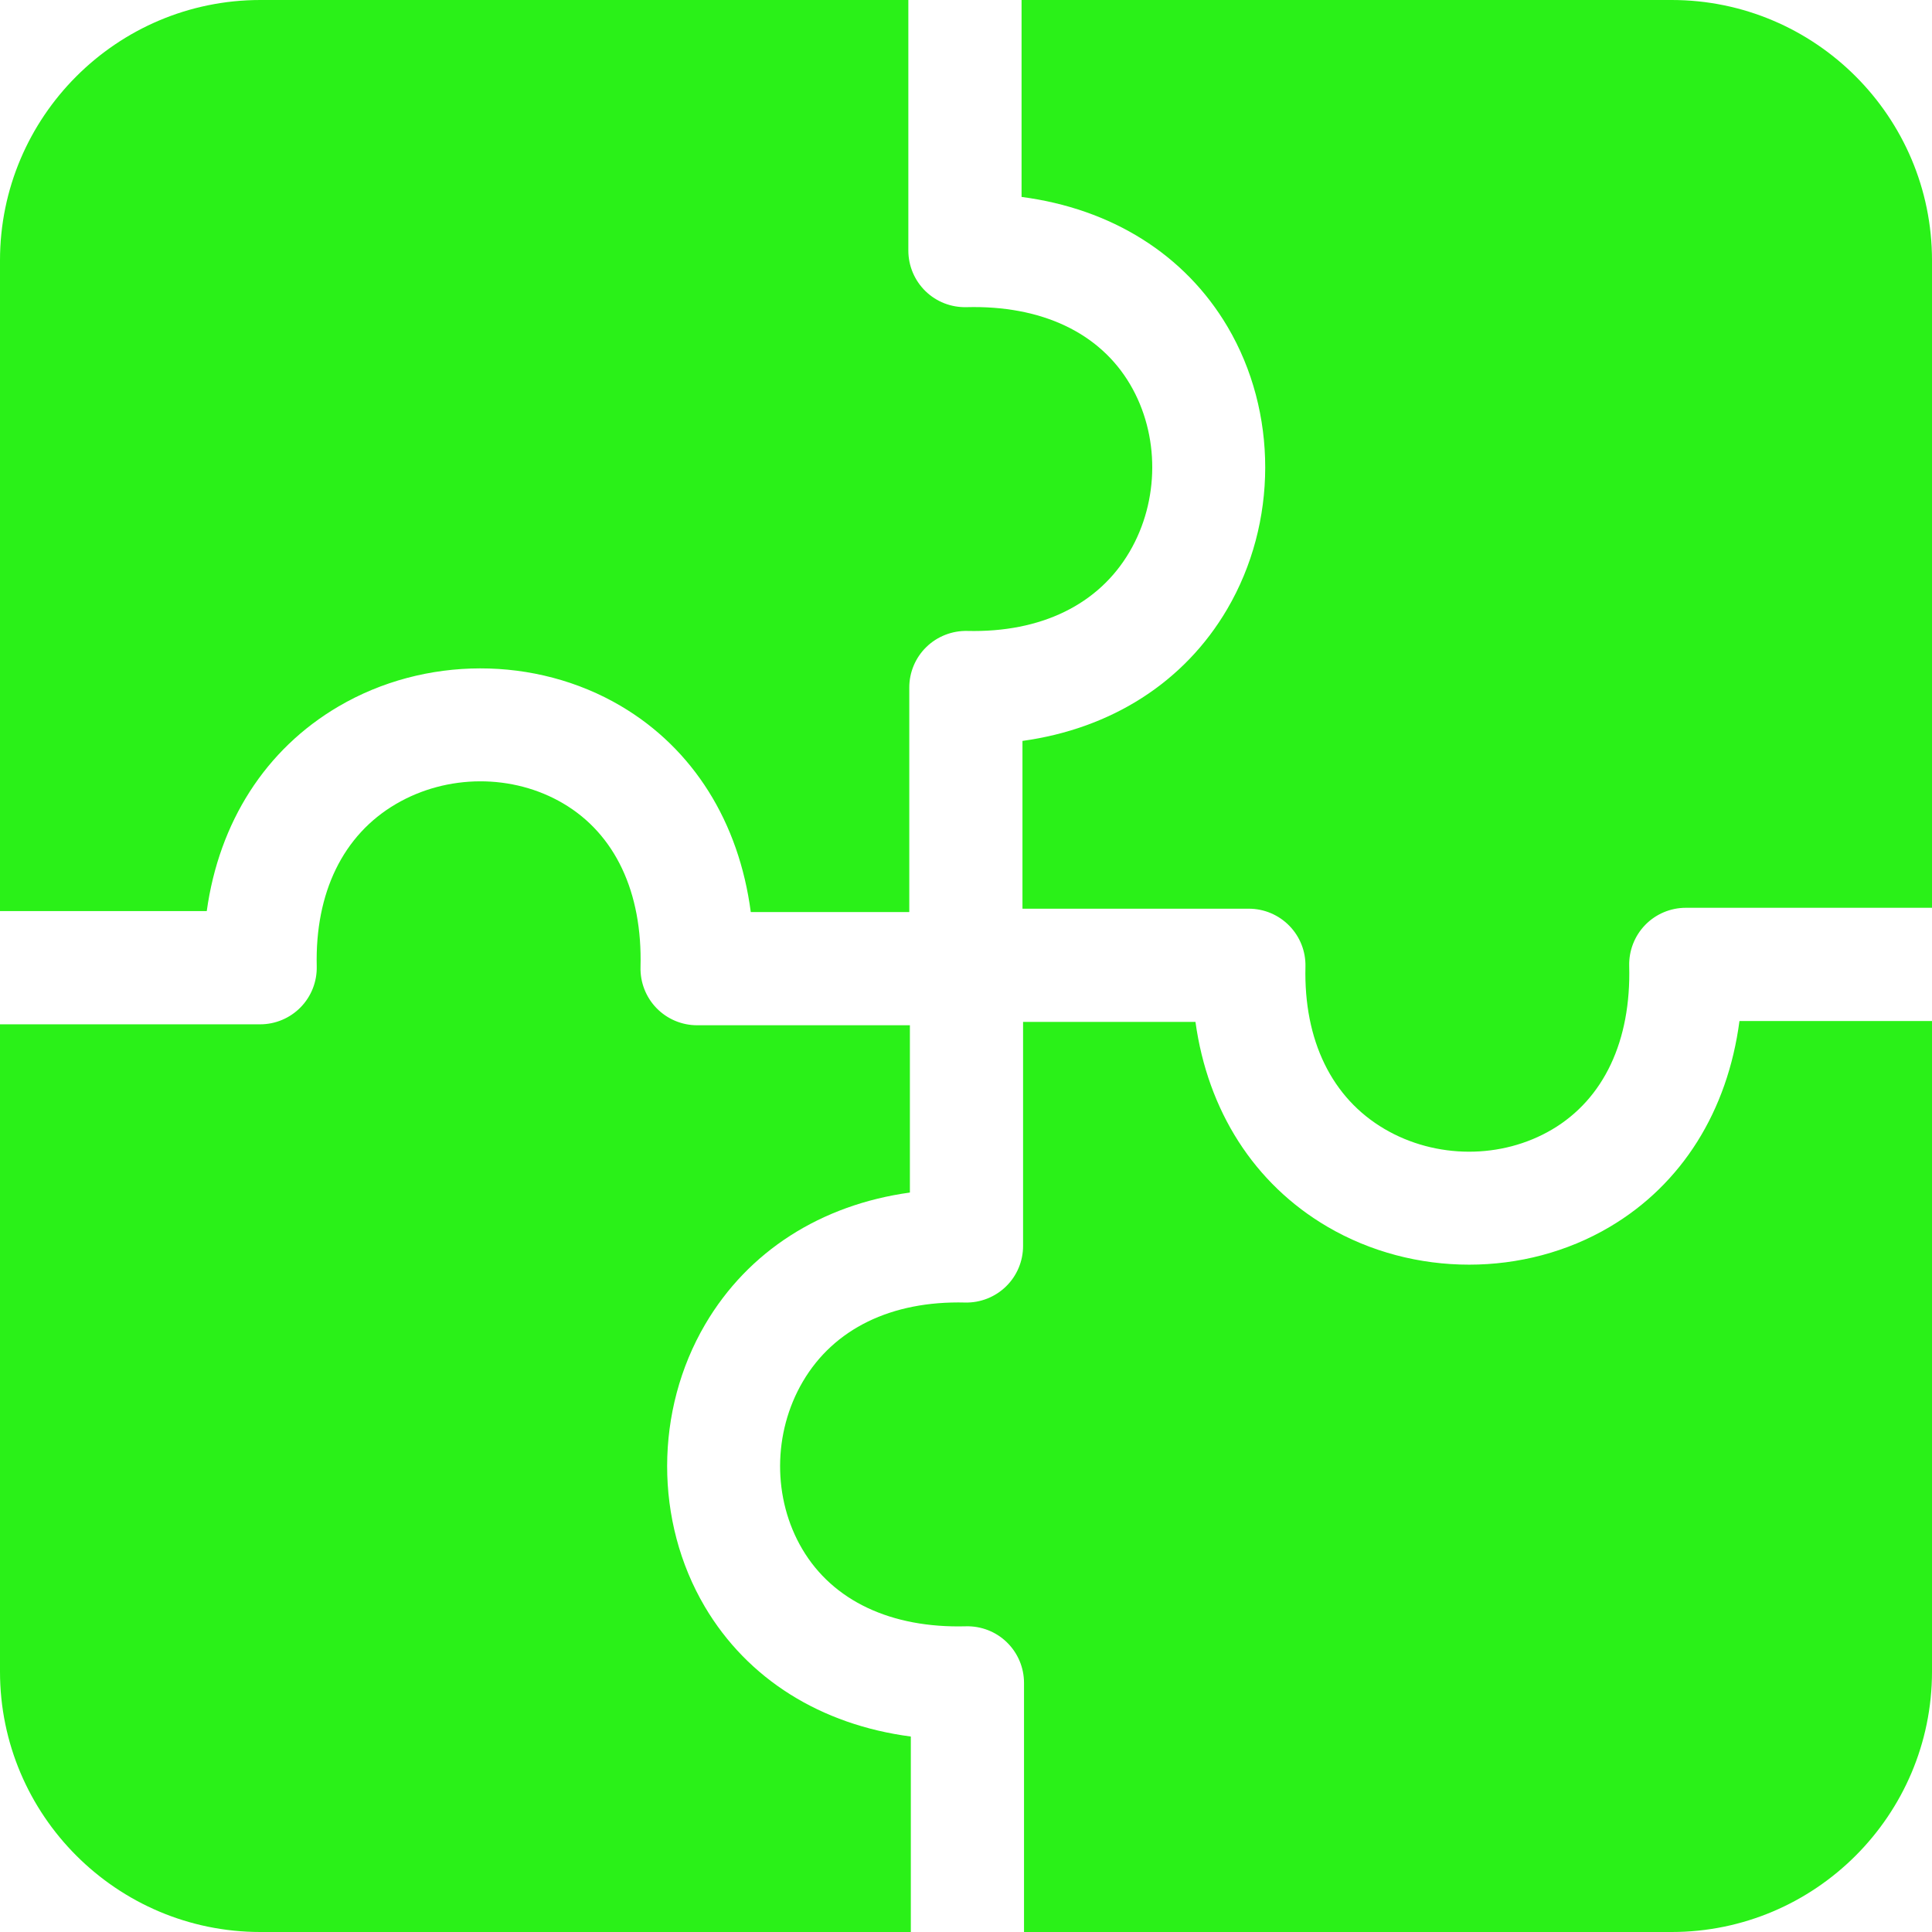
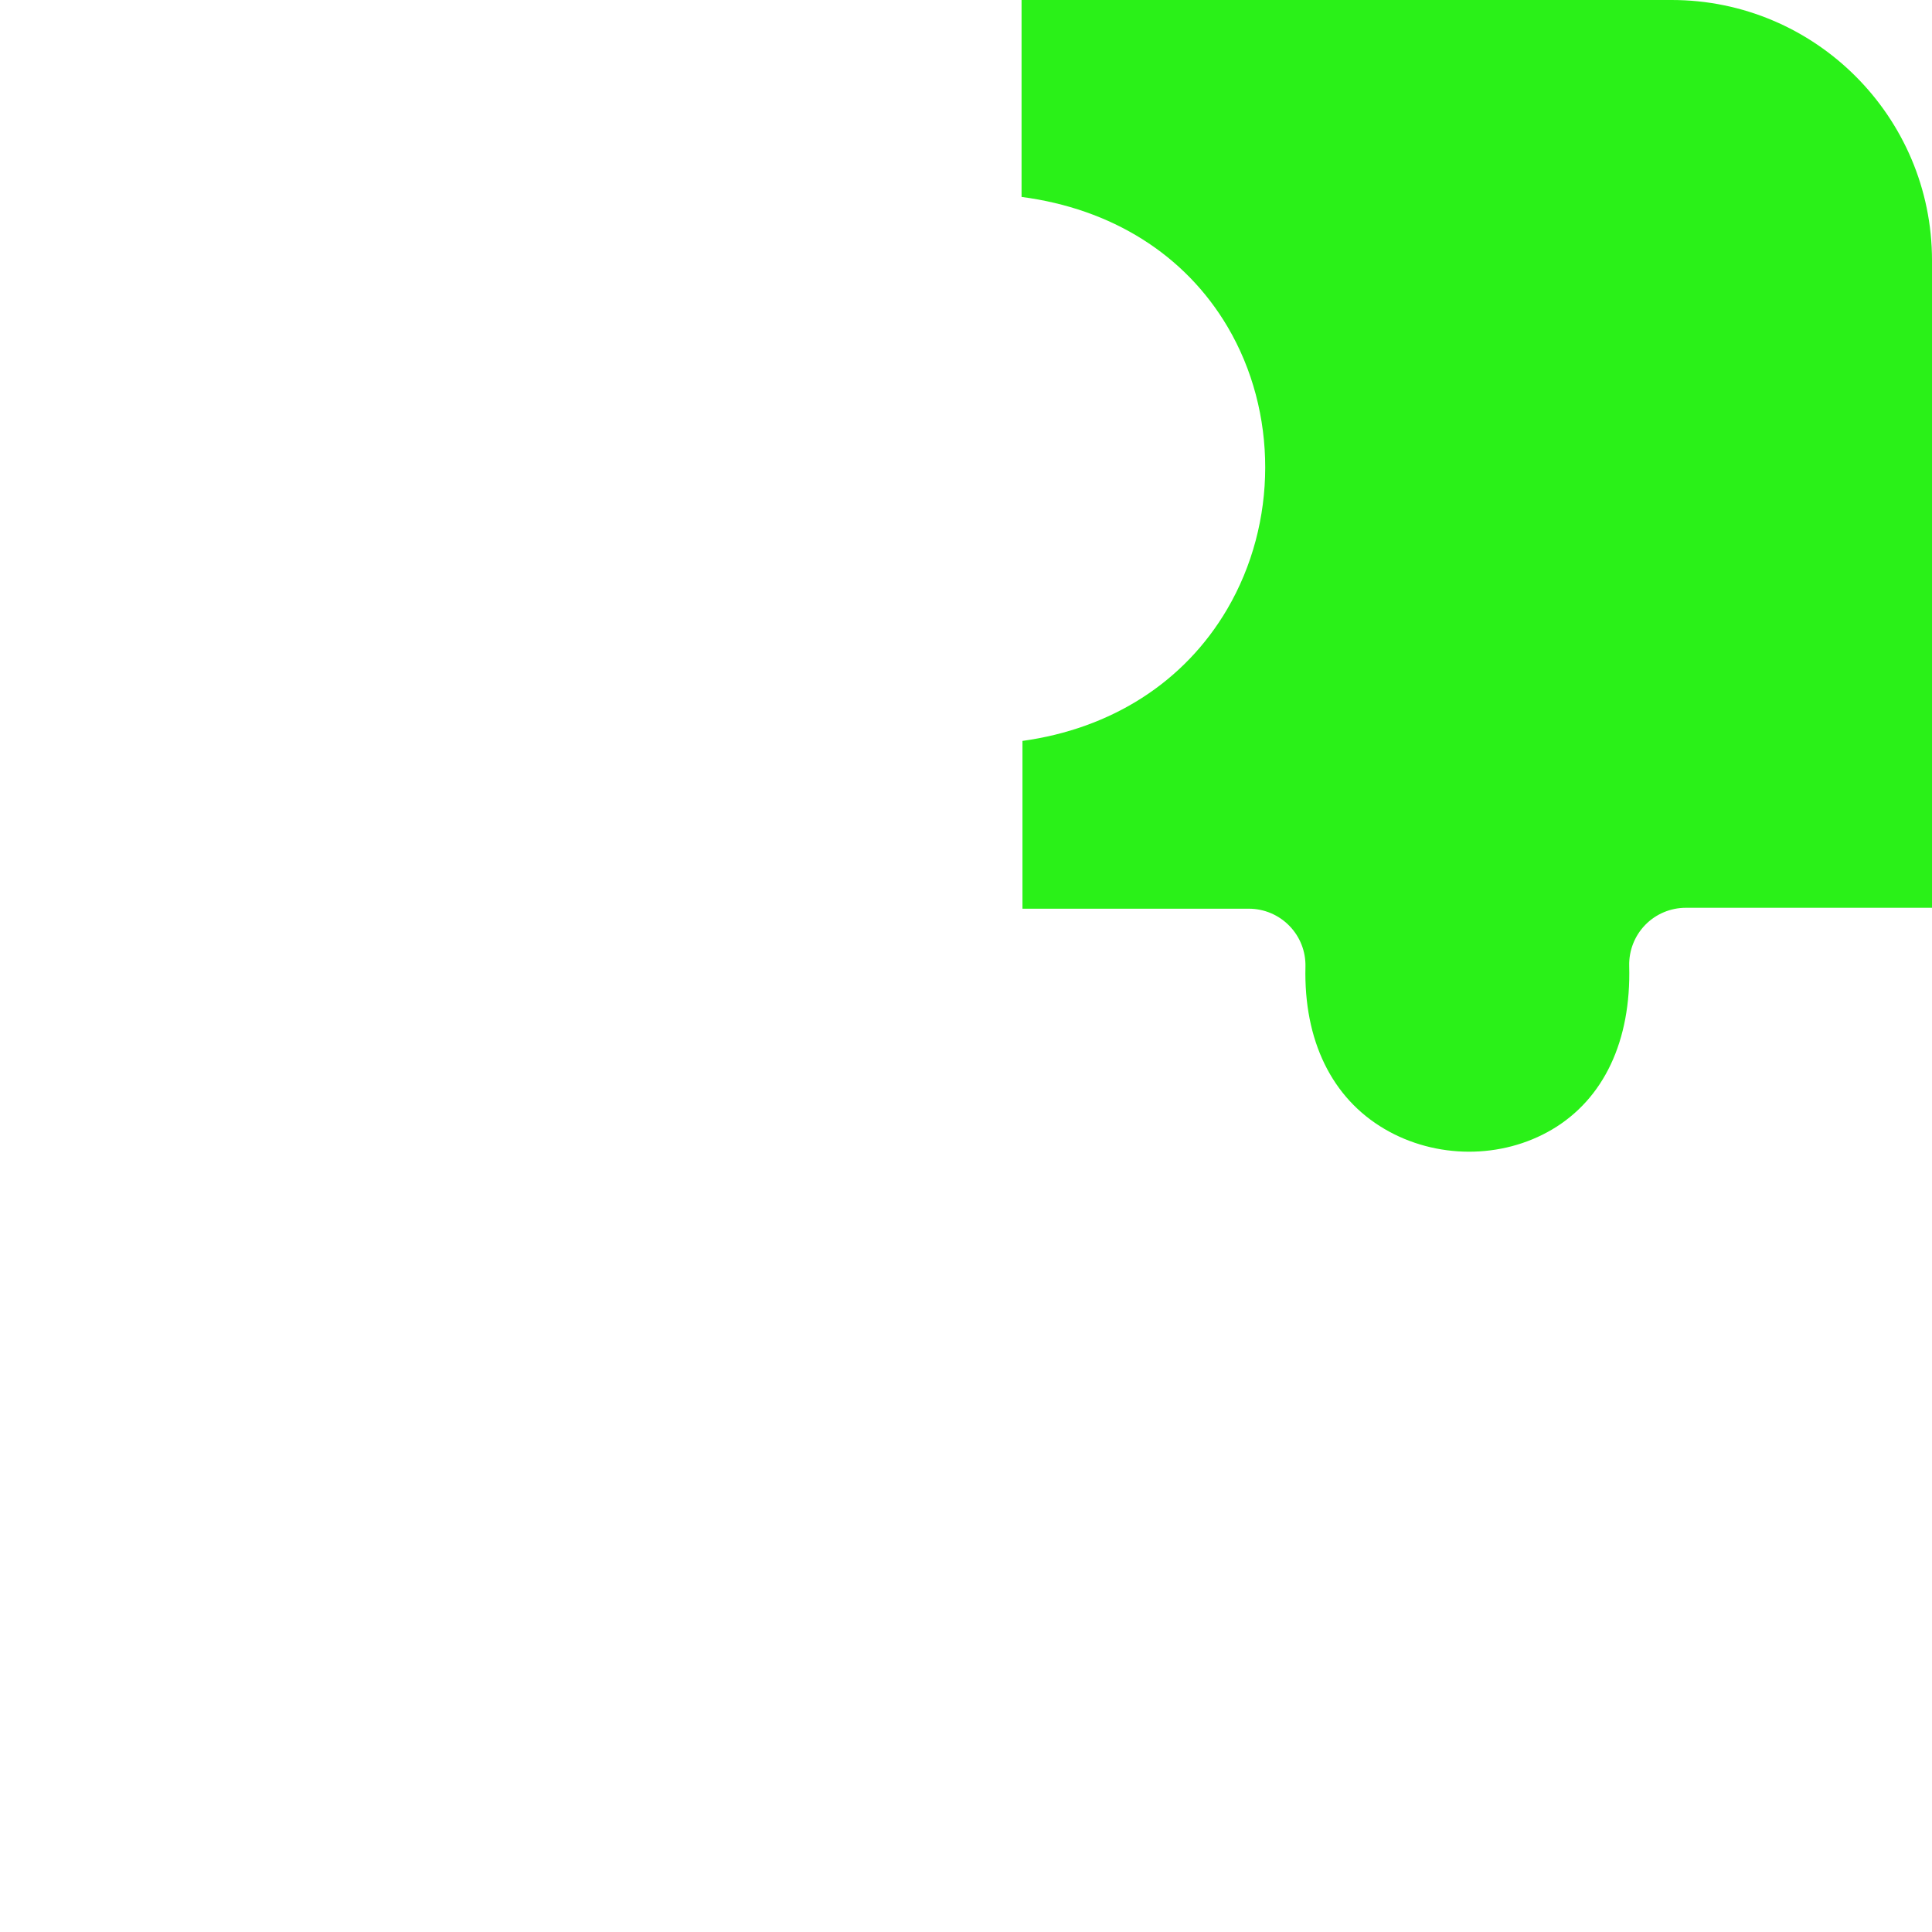
<svg xmlns="http://www.w3.org/2000/svg" width="70" height="70" viewBox="0 0 70 70" fill="none">
  <g clip-path="url(#clip0_1979_7201)">
-     <path d="M7.491 33.011C7.937 29.791 9.614 27.151 12.265 25.596C15.389 23.762 19.406 23.757 22.498 25.582C25.121 27.131 26.774 29.788 27.202 33.045H32.945V24.91C32.945 24.358 33.167 23.828 33.563 23.443C33.958 23.057 34.498 22.848 35.045 22.86C37.719 22.924 39.803 21.907 40.925 19.995C42.016 18.136 42.023 15.753 40.944 13.924C39.837 12.049 37.73 11.058 35.017 11.129C34.458 11.142 33.928 10.934 33.531 10.548C33.135 10.162 32.911 9.632 32.911 9.079V0H9.434C4.232 0 0 4.232 0 9.434V33.011H7.491Z" fill="#2AF118" />
-     <path d="M63.024 36.993C62.596 40.25 60.943 42.907 58.32 44.455C56.779 45.366 55.006 45.821 53.23 45.821C51.444 45.821 49.654 45.362 48.088 44.443C45.437 42.886 43.759 40.247 43.314 37.026H37.068V45.142C37.068 45.695 36.846 46.224 36.45 46.61C36.055 46.996 35.516 47.207 34.968 47.193C32.292 47.126 30.21 48.146 29.088 50.058C27.997 51.917 27.989 54.3 29.069 56.128C30.176 58.003 32.287 58.997 34.997 58.924C35.551 58.91 36.086 59.118 36.482 59.505C36.878 59.891 37.102 60.421 37.102 60.974V70H60.566C65.768 70 70 65.768 70 60.566V36.993H63.024Z" fill="#2AF118" />
-     <path d="M33.001 62.918C29.743 62.491 27.087 60.838 25.537 58.214C23.712 55.122 23.717 51.106 25.551 47.982C27.107 45.331 29.747 43.654 32.967 43.208V37.147H25.257C24.704 37.147 24.174 36.923 23.788 36.527C23.402 36.13 23.193 35.594 23.207 35.041C23.28 32.326 22.287 30.221 20.412 29.114C18.584 28.034 16.201 28.041 14.342 29.133C12.429 30.255 11.412 32.343 11.476 35.013C11.489 35.566 11.279 36.1 10.893 36.495C10.508 36.89 9.978 37.113 9.426 37.113H0V60.566C0 65.768 4.232 70 9.434 70H33.001V62.918Z" fill="#2AF118" />
    <path d="M37.013 7.135C40.27 7.562 42.926 9.215 44.476 11.839C46.301 14.93 46.296 18.947 44.463 22.071C42.907 24.722 40.267 26.399 37.046 26.845V32.924H45.249C45.801 32.924 46.33 33.148 46.715 33.543C47.102 33.938 47.312 34.472 47.299 35.025C47.234 37.695 48.252 39.783 50.164 40.905C52.023 41.996 54.406 42.003 56.234 40.924C58.109 39.817 59.102 37.712 59.029 34.997C59.015 34.444 59.224 33.908 59.61 33.511C59.996 33.115 60.526 32.891 61.08 32.891H70V9.434C70 4.232 65.768 0 60.566 0H37.013V7.135Z" fill="#2AF118" />
  </g>
  <defs>
    <clipPath id="clip0_1979_7201">
      <rect width="70" height="70" fill="white" />
    </clipPath>
  </defs>
</svg>